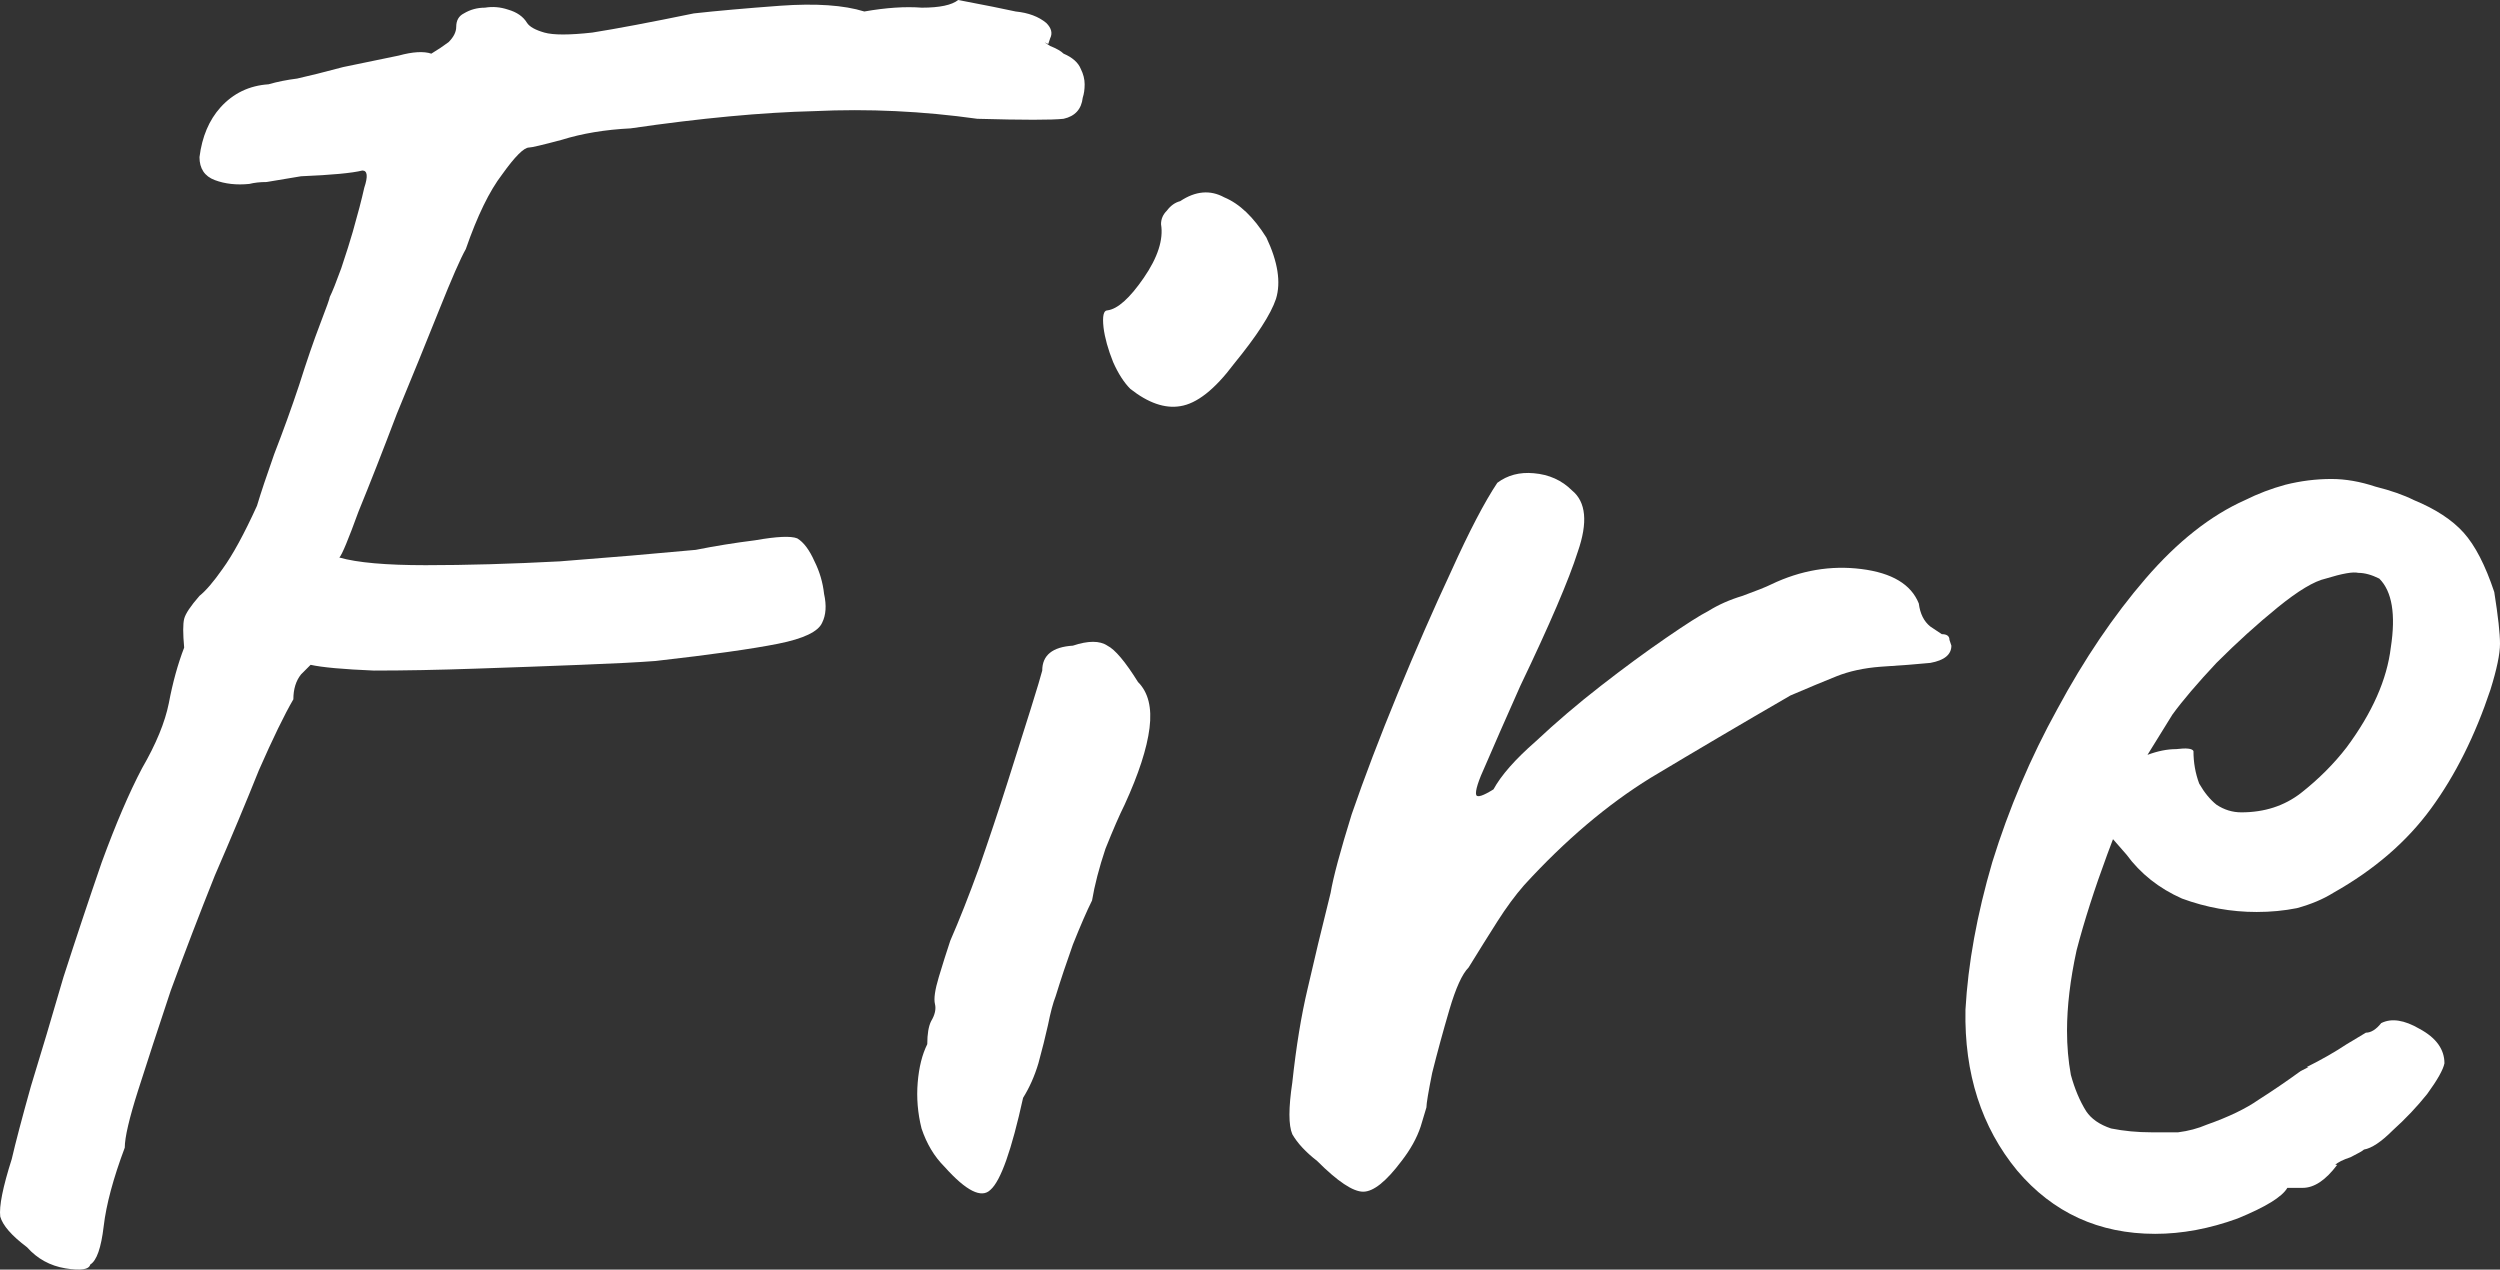
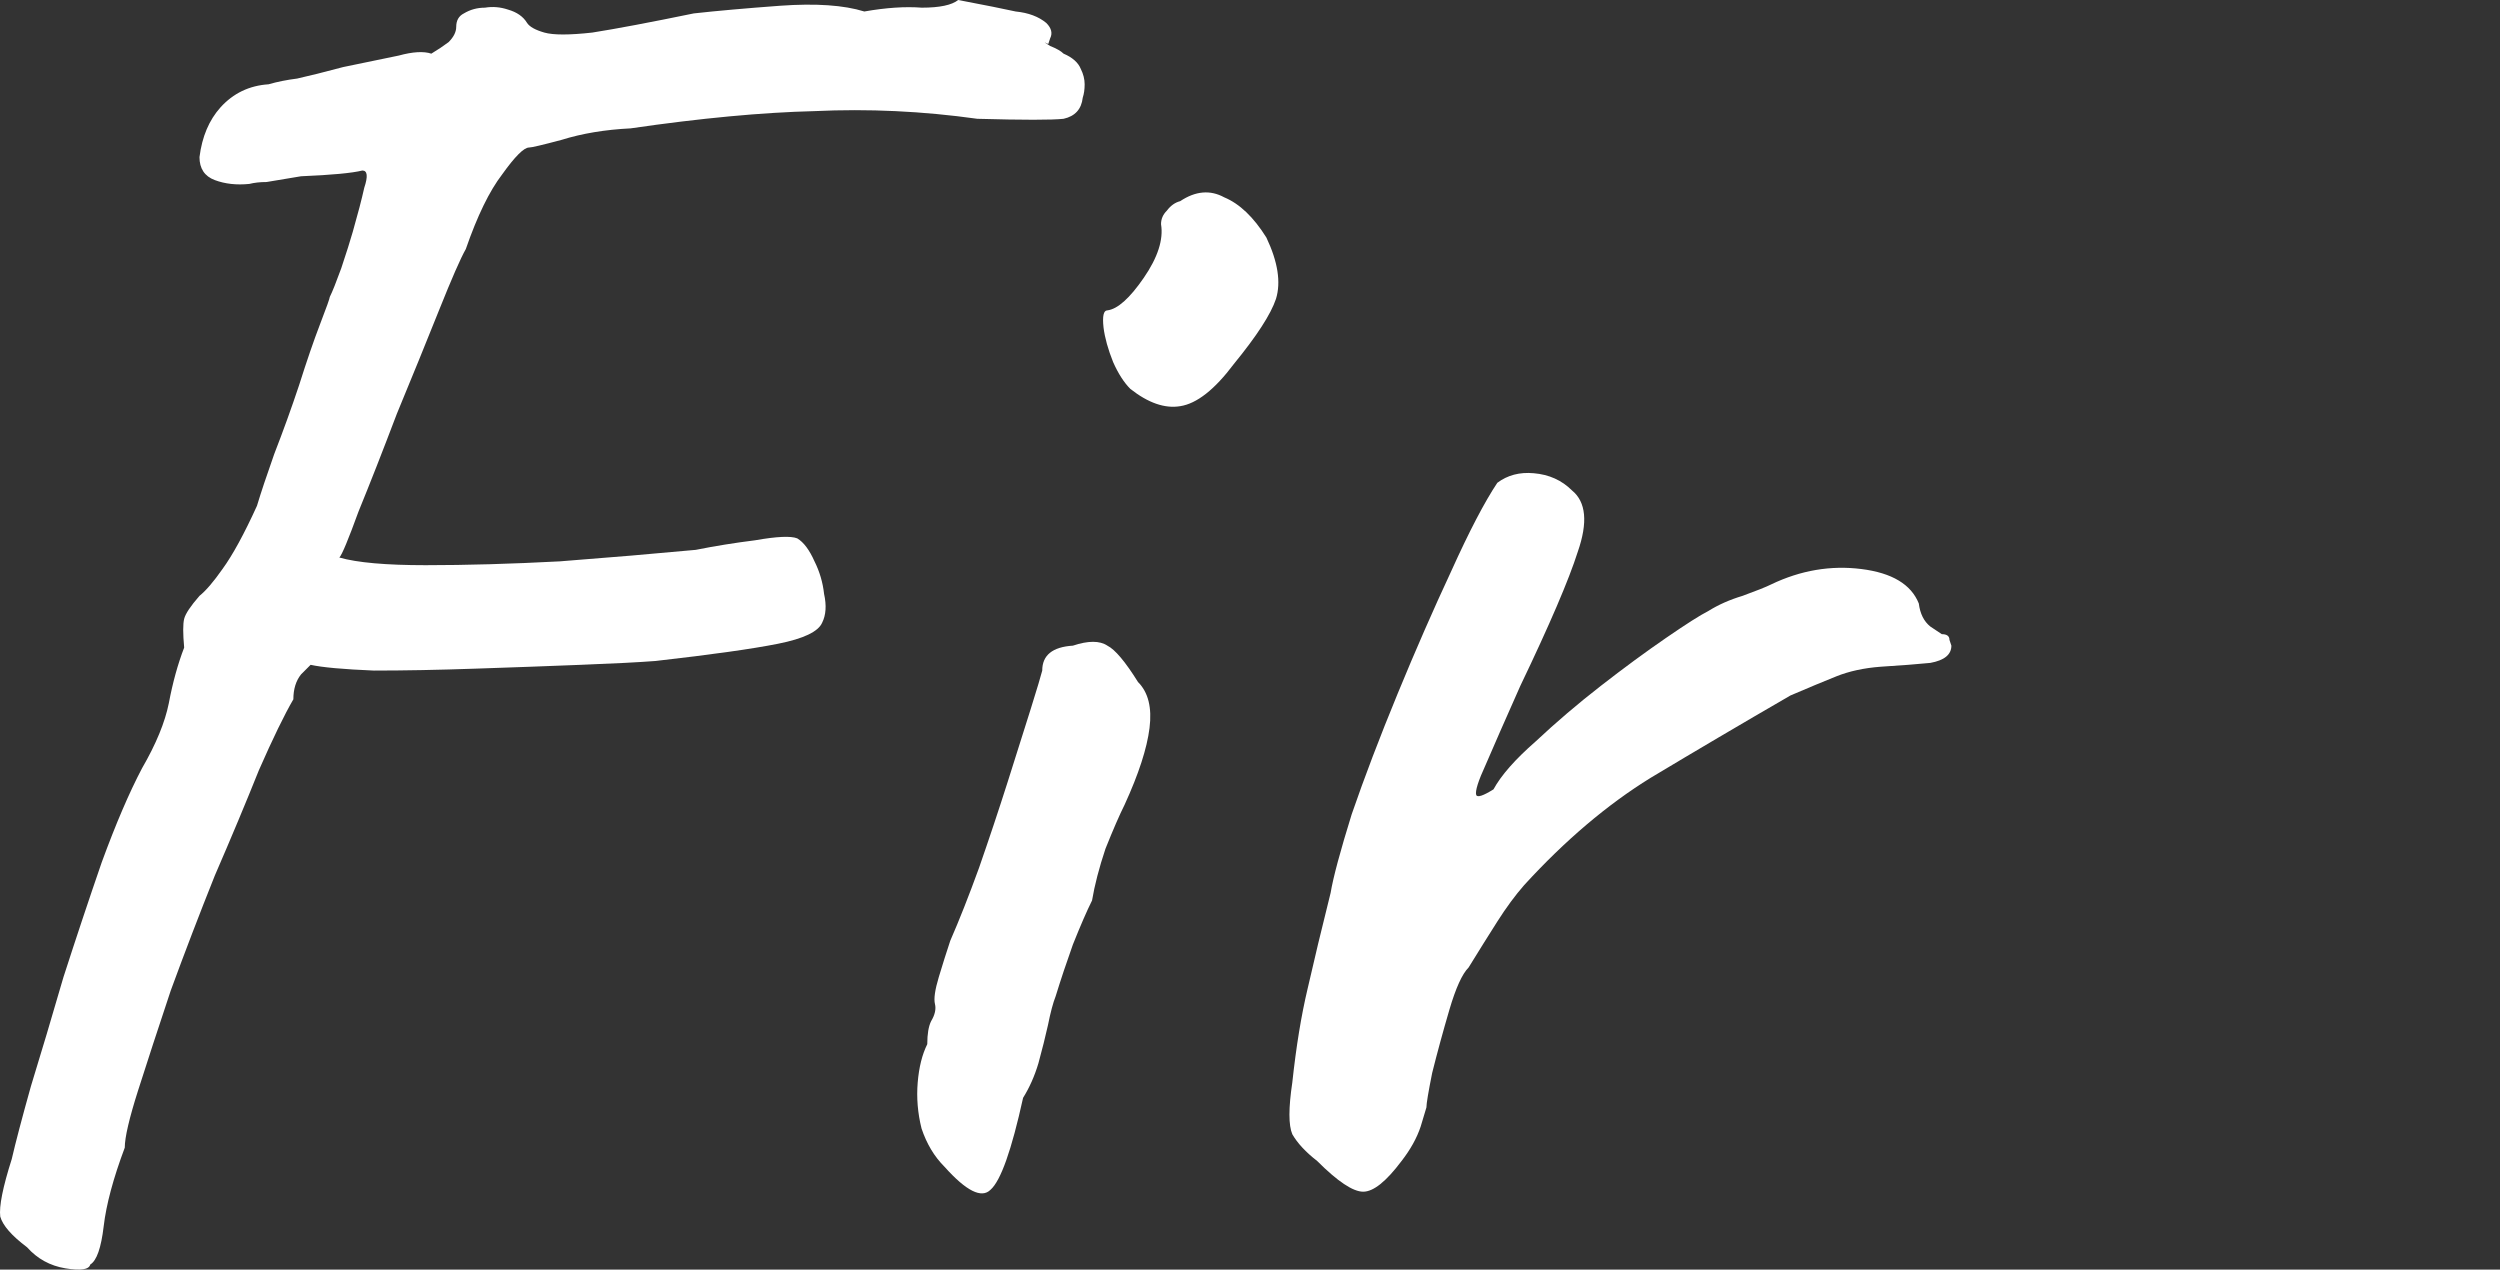
<svg xmlns="http://www.w3.org/2000/svg" viewBox="0 0 186.438 94.68" fill="none">
  <rect x="0" y="0" width="186.438" height="94.68" fill="#333333" stroke="none" />
  <path d="M61.313 46.436C61.027 47.102 59.932 47.627 58.027 48.007C56.122 48.389 53.074 48.817 48.883 49.293C47.644 49.389 45.787 49.484 43.31 49.579C40.929 49.674 38.31 49.77 35.452 49.865C32.69 49.96 30.165 50.008 27.879 50.008C25.593 49.913 24.022 49.77 23.164 49.579C23.164 49.579 22.926 49.817 22.45 50.294C22.069 50.77 21.878 51.389 21.878 52.151C21.212 53.294 20.354 55.056 19.307 57.438C18.354 59.819 17.259 62.438 16.02 65.296C14.877 68.154 13.782 71.011 12.734 73.869C11.782 76.726 10.972 79.203 10.305 81.298C9.638 83.394 9.305 84.823 9.305 85.585C8.448 87.871 7.924 89.823 7.733 91.443C7.543 93.062 7.209 94.015 6.733 94.3C6.638 94.681 6.019 94.777 4.876 94.586C3.733 94.396 2.78 93.872 2.018 93.015C0.875 92.157 0.208 91.395 0.018 90.728C-0.077 89.966 0.208 88.538 0.875 86.442C1.161 85.204 1.637 83.394 2.304 81.013C3.066 78.536 3.876 75.821 4.733 72.868C5.685 69.916 6.638 67.058 7.59 64.296C8.638 61.438 9.638 59.104 10.591 57.295C11.639 55.485 12.305 53.865 12.591 52.437C12.877 50.913 13.258 49.531 13.734 48.293C13.639 47.245 13.639 46.531 13.734 46.15C13.83 45.769 14.211 45.198 14.877 44.436C15.354 44.054 15.925 43.388 16.592 42.435C17.354 41.387 18.211 39.816 19.164 37.72C19.449 36.768 19.878 35.482 20.45 33.862C21.116 32.148 21.736 30.433 22.307 28.719C22.879 26.909 23.402 25.385 23.879 24.147C24.355 22.908 24.593 22.242 24.593 22.146C24.784 21.765 25.069 21.051 25.45 20.003C25.831 18.86 26.117 17.955 26.308 17.288C26.689 15.955 26.974 14.859 27.165 14.002C27.451 13.145 27.403 12.716 27.022 12.716C26.26 12.907 24.736 13.05 22.45 13.145C21.307 13.335 20.45 13.478 19.878 13.574C19.402 13.574 18.973 13.621 18.592 13.716C17.64 13.812 16.782 13.716 16.02 13.431C15.258 13.145 14.877 12.573 14.877 11.716C15.068 10.192 15.592 8.954 16.449 8.001C17.402 6.953 18.592 6.382 20.021 6.287C20.688 6.096 21.402 5.953 22.164 5.858C23.021 5.668 24.164 5.382 25.593 5.001C27.403 4.62 28.784 4.334 29.737 4.144C30.785 3.858 31.594 3.81 32.166 4.001C32.642 3.715 33.071 3.429 33.452 3.143C33.833 2.762 34.023 2.381 34.023 2C34.023 1.524 34.214 1.191 34.595 1C35.071 0.714 35.595 0.572 36.166 0.572C36.738 0.476 37.309 0.524 37.881 0.714C38.548 0.905 39.024 1.238 39.31 1.715C39.5 2 39.929 2.238 40.596 2.429C41.262 2.619 42.453 2.619 44.168 2.429C45.977 2.143 48.501 1.667 51.74 1C53.455 0.81 55.598 0.619 58.17 0.429C60.837 0.238 62.932 0.381 64.456 0.857C66.076 0.572 67.504 0.476 68.743 0.572C70.076 0.572 70.981 0.381 71.457 0C73.458 0.381 74.887 0.667 75.744 0.857C76.696 0.953 77.458 1.238 78.03 1.715C78.411 2.096 78.506 2.477 78.316 2.858C78.22 3.143 78.173 3.286 78.173 3.286C77.792 3.096 77.84 3.143 78.316 3.429C78.792 3.62 79.125 3.81 79.316 4.001C79.983 4.286 80.411 4.667 80.602 5.144C80.792 5.525 80.888 5.906 80.888 6.287C80.888 6.668 80.84 7.001 80.745 7.287C80.649 8.144 80.173 8.668 79.316 8.859C78.459 8.954 76.315 8.954 72.886 8.859C68.791 8.287 64.742 8.097 60.742 8.287C56.836 8.382 52.264 8.811 47.025 9.573C45.12 9.668 43.406 9.954 41.881 10.43C40.453 10.811 39.643 11.002 39.452 11.002C39.072 11.002 38.405 11.668 37.452 13.002C36.5 14.24 35.595 16.098 34.738 18.574C34.356 19.241 33.69 20.765 32.737 23.146C31.785 25.528 30.737 28.1 29.594 30.862C28.546 33.624 27.594 36.053 26.736 38.149C25.974 40.244 25.498 41.387 25.307 41.578C26.641 41.959 28.784 42.149 31.737 42.149C34.785 42.149 38.119 42.054 41.739 41.864C45.454 41.578 48.835 41.292 51.883 41.006C53.312 40.721 54.788 40.482 56.312 40.292C57.932 40.006 58.979 39.959 59.456 40.149C59.932 40.435 60.361 41.006 60.742 41.864C61.123 42.626 61.361 43.435 61.456 44.293C61.646 45.15 61.599 45.864 61.313 46.436Z" fill="white" />
  <path d="M70.439 87.014C69.676 86.252 69.105 85.299 68.724 84.156C68.438 83.013 68.343 81.87 68.438 80.727C68.533 79.584 68.772 78.631 69.152 77.869C69.152 77.107 69.248 76.536 69.438 76.155C69.724 75.679 69.819 75.25 69.724 74.869C69.629 74.488 69.724 73.821 70.01 72.868C70.296 71.916 70.581 71.011 70.867 70.154C71.534 68.63 72.248 66.82 73.01 64.724C73.772 62.534 74.487 60.39 75.153 58.295C75.82 56.199 76.392 54.389 76.868 52.865C77.344 51.341 77.63 50.389 77.725 50.008C77.725 48.865 78.487 48.246 80.011 48.15C81.154 47.769 82.012 47.769 82.583 48.15C83.155 48.436 83.917 49.341 84.869 50.865C85.631 51.627 85.917 52.77 85.726 54.294C85.536 55.818 84.917 57.723 83.869 60.009C83.488 60.771 83.012 61.867 82.44 63.296C81.964 64.724 81.631 66.01 81.44 67.153C81.059 67.915 80.583 69.011 80.011 70.44C79.535 71.773 79.106 73.059 78.725 74.297C78.535 74.774 78.344 75.488 78.154 76.441C77.963 77.298 77.725 78.25 77.439 79.298C77.154 80.251 76.773 81.108 76.297 81.87C75.439 85.775 74.63 88.061 73.867 88.728C73.201 89.395 72.058 88.823 70.439 87.014ZM84.298 29.004C83.821 28.528 83.393 27.862 83.012 27.004C82.631 26.052 82.393 25.194 82.297 24.432C82.202 23.575 82.297 23.146 82.583 23.146C83.345 23.051 84.25 22.242 85.298 20.718C86.346 19.193 86.774 17.86 86.584 16.717C86.584 16.336 86.727 16.002 87.012 15.717C87.298 15.336 87.632 15.098 88.012 15.002C89.156 14.24 90.251 14.145 91.299 14.717C92.442 15.193 93.49 16.193 94.442 17.717C95.299 19.527 95.537 21.051 95.157 22.289C94.775 23.432 93.728 25.051 92.013 27.147C90.584 29.052 89.251 30.1 88.012 30.291C86.87 30.481 85.631 30.052 84.298 29.004Z" fill="white" />
  <path d="M98.232 86.585C97.375 85.918 96.755 85.251 96.374 84.585C96.089 83.918 96.089 82.632 96.374 80.727C96.66 78.06 97.041 75.726 97.517 73.726C97.994 71.63 98.565 69.249 99.232 66.582C99.422 65.439 99.946 63.486 100.803 60.724C101.756 57.961 102.899 54.961 104.233 51.722C105.566 48.484 106.9 45.436 108.233 42.578C109.567 39.625 110.71 37.434 111.662 36.006C112.424 35.434 113.329 35.196 114.377 35.291C115.52 35.387 116.473 35.815 117.235 36.577C118.282 37.434 118.425 38.958 117.663 41.149C116.997 43.245 115.568 46.579 113.377 51.151C112.234 53.723 111.377 55.675 110.805 57.009C110.234 58.247 109.995 59.009 110.091 59.295C110.186 59.485 110.615 59.343 111.377 58.866C111.948 57.818 112.996 56.628 114.52 55.294C116.044 53.865 117.663 52.484 119.378 51.151C121.093 49.817 122.712 48.627 124.236 47.579C125.76 46.531 126.808 45.864 127.379 45.578C128.141 45.102 128.998 44.721 129.951 44.436C130.999 44.054 131.713 43.769 132.094 43.578C134.285 42.53 136.523 42.149 138.809 42.435C141.096 42.721 142.524 43.578 143.096 45.007C143.191 45.769 143.477 46.34 143.953 46.722C144.525 47.102 144.81 47.293 144.81 47.293C145.191 47.293 145.382 47.436 145.382 47.722C145.477 48.007 145.525 48.15 145.525 48.15C145.525 48.817 145.001 49.246 143.953 49.436C143.001 49.531 141.762 49.627 140.238 49.722C139 49.817 137.904 50.055 136.952 50.436C136 50.817 134.856 51.294 133.523 51.865C129.903 53.961 126.427 56.009 123.093 58.009C119.854 60.009 116.711 62.676 113.663 66.01C112.996 66.772 112.329 67.677 111.662 68.725C110.996 69.773 110.281 70.916 109.519 72.154C109.043 72.63 108.567 73.678 108.09 75.297C107.614 76.917 107.186 78.488 106.805 80.012C106.519 81.441 106.376 82.299 106.376 82.584C106.376 82.584 106.233 83.061 105.947 84.013C105.661 84.87 105.185 85.728 104.519 86.585C103.375 88.109 102.423 88.871 101.661 88.871C100.899 88.871 99.756 88.109 98.232 86.585Z" fill="white" />
-   <path d="M160.72 92.014C156.529 92.014 153.1 90.443 150.433 87.299C147.766 84.061 146.48 80.06 146.575 75.297C146.766 71.868 147.433 68.201 148.575 64.296C149.814 60.295 151.433 56.485 153.433 52.865C155.434 49.151 157.624 45.912 160.006 43.15C162.387 40.387 164.864 38.435 167.435 37.291C168.388 36.815 169.388 36.434 170.436 36.149C171.579 35.863 172.722 35.72 173.865 35.72C174.913 35.72 176.008 35.91 177.151 36.291C178.294 36.577 179.247 36.911 180.009 37.291C181.628 37.958 182.867 38.768 183.724 39.72C184.581 40.673 185.343 42.149 186.01 44.15C186.296 45.96 186.438 47.245 186.438 48.007C186.438 48.769 186.2 49.913 185.724 51.437C184.581 54.866 183.105 57.818 181.295 60.295C179.485 62.772 177.056 64.867 174.008 66.582C173.246 67.058 172.341 67.439 171.293 67.725C170.341 67.915 169.341 68.011 168.293 68.011C166.388 68.011 164.53 67.677 162.721 67.01C161.006 66.248 159.625 65.153 158.577 63.724L157.577 62.581L157.148 63.724C156.196 66.296 155.434 68.677 154.862 70.868C154.386 73.059 154.148 75.059 154.148 76.869C154.148 78.012 154.243 79.108 154.434 80.155C154.719 81.203 155.1 82.108 155.577 82.87C155.958 83.441 156.577 83.87 157.434 84.156C158.386 84.346 159.387 84.442 160.435 84.442C161.101 84.442 161.768 84.442 162.435 84.442C163.197 84.346 163.911 84.156 164.578 83.87C166.197 83.299 167.483 82.679 168.436 82.013C169.484 81.346 170.531 80.632 171.579 79.87L172.151 79.584H172.008C173.151 79.012 174.151 78.441 175.008 77.869C175.961 77.298 176.437 77.012 176.437 77.012C176.818 77.012 177.199 76.774 177.58 76.298C178.342 75.916 179.295 76.059 180.438 76.726C181.676 77.393 182.295 78.25 182.295 79.298C182.2 79.774 181.771 80.536 181.009 81.584C180.247 82.537 179.39 83.441 178.437 84.299C177.58 85.156 176.866 85.632 176.294 85.728C176.199 85.823 175.865 86.013 175.294 86.299C174.722 86.49 174.341 86.68 174.151 86.871H174.294C173.437 88.014 172.579 88.585 171.722 88.585H170.579C170.198 89.252 168.96 90.014 166.864 90.871C164.769 91.633 162.721 92.014 160.72 92.014ZM167.15 60.581C168.865 60.581 170.341 60.105 171.579 59.152C172.913 58.104 174.056 56.961 175.008 55.723C176.913 53.151 178.009 50.675 178.294 48.293C178.676 45.817 178.39 44.102 177.437 43.15C176.866 42.864 176.342 42.721 175.865 42.721C175.485 42.626 174.675 42.769 173.437 43.15C172.579 43.34 171.389 44.054 169.864 45.293C168.34 46.531 166.816 47.912 165.292 49.436C163.864 50.96 162.768 52.246 162.006 53.294L160.149 56.294C160.911 56.009 161.625 55.866 162.292 55.866C163.054 55.771 163.483 55.818 163.578 56.009C163.578 56.866 163.721 57.676 164.006 58.438C164.388 59.104 164.816 59.628 165.292 60.009C165.864 60.39 166.483 60.581 167.15 60.581Z" fill="white" />
</svg>